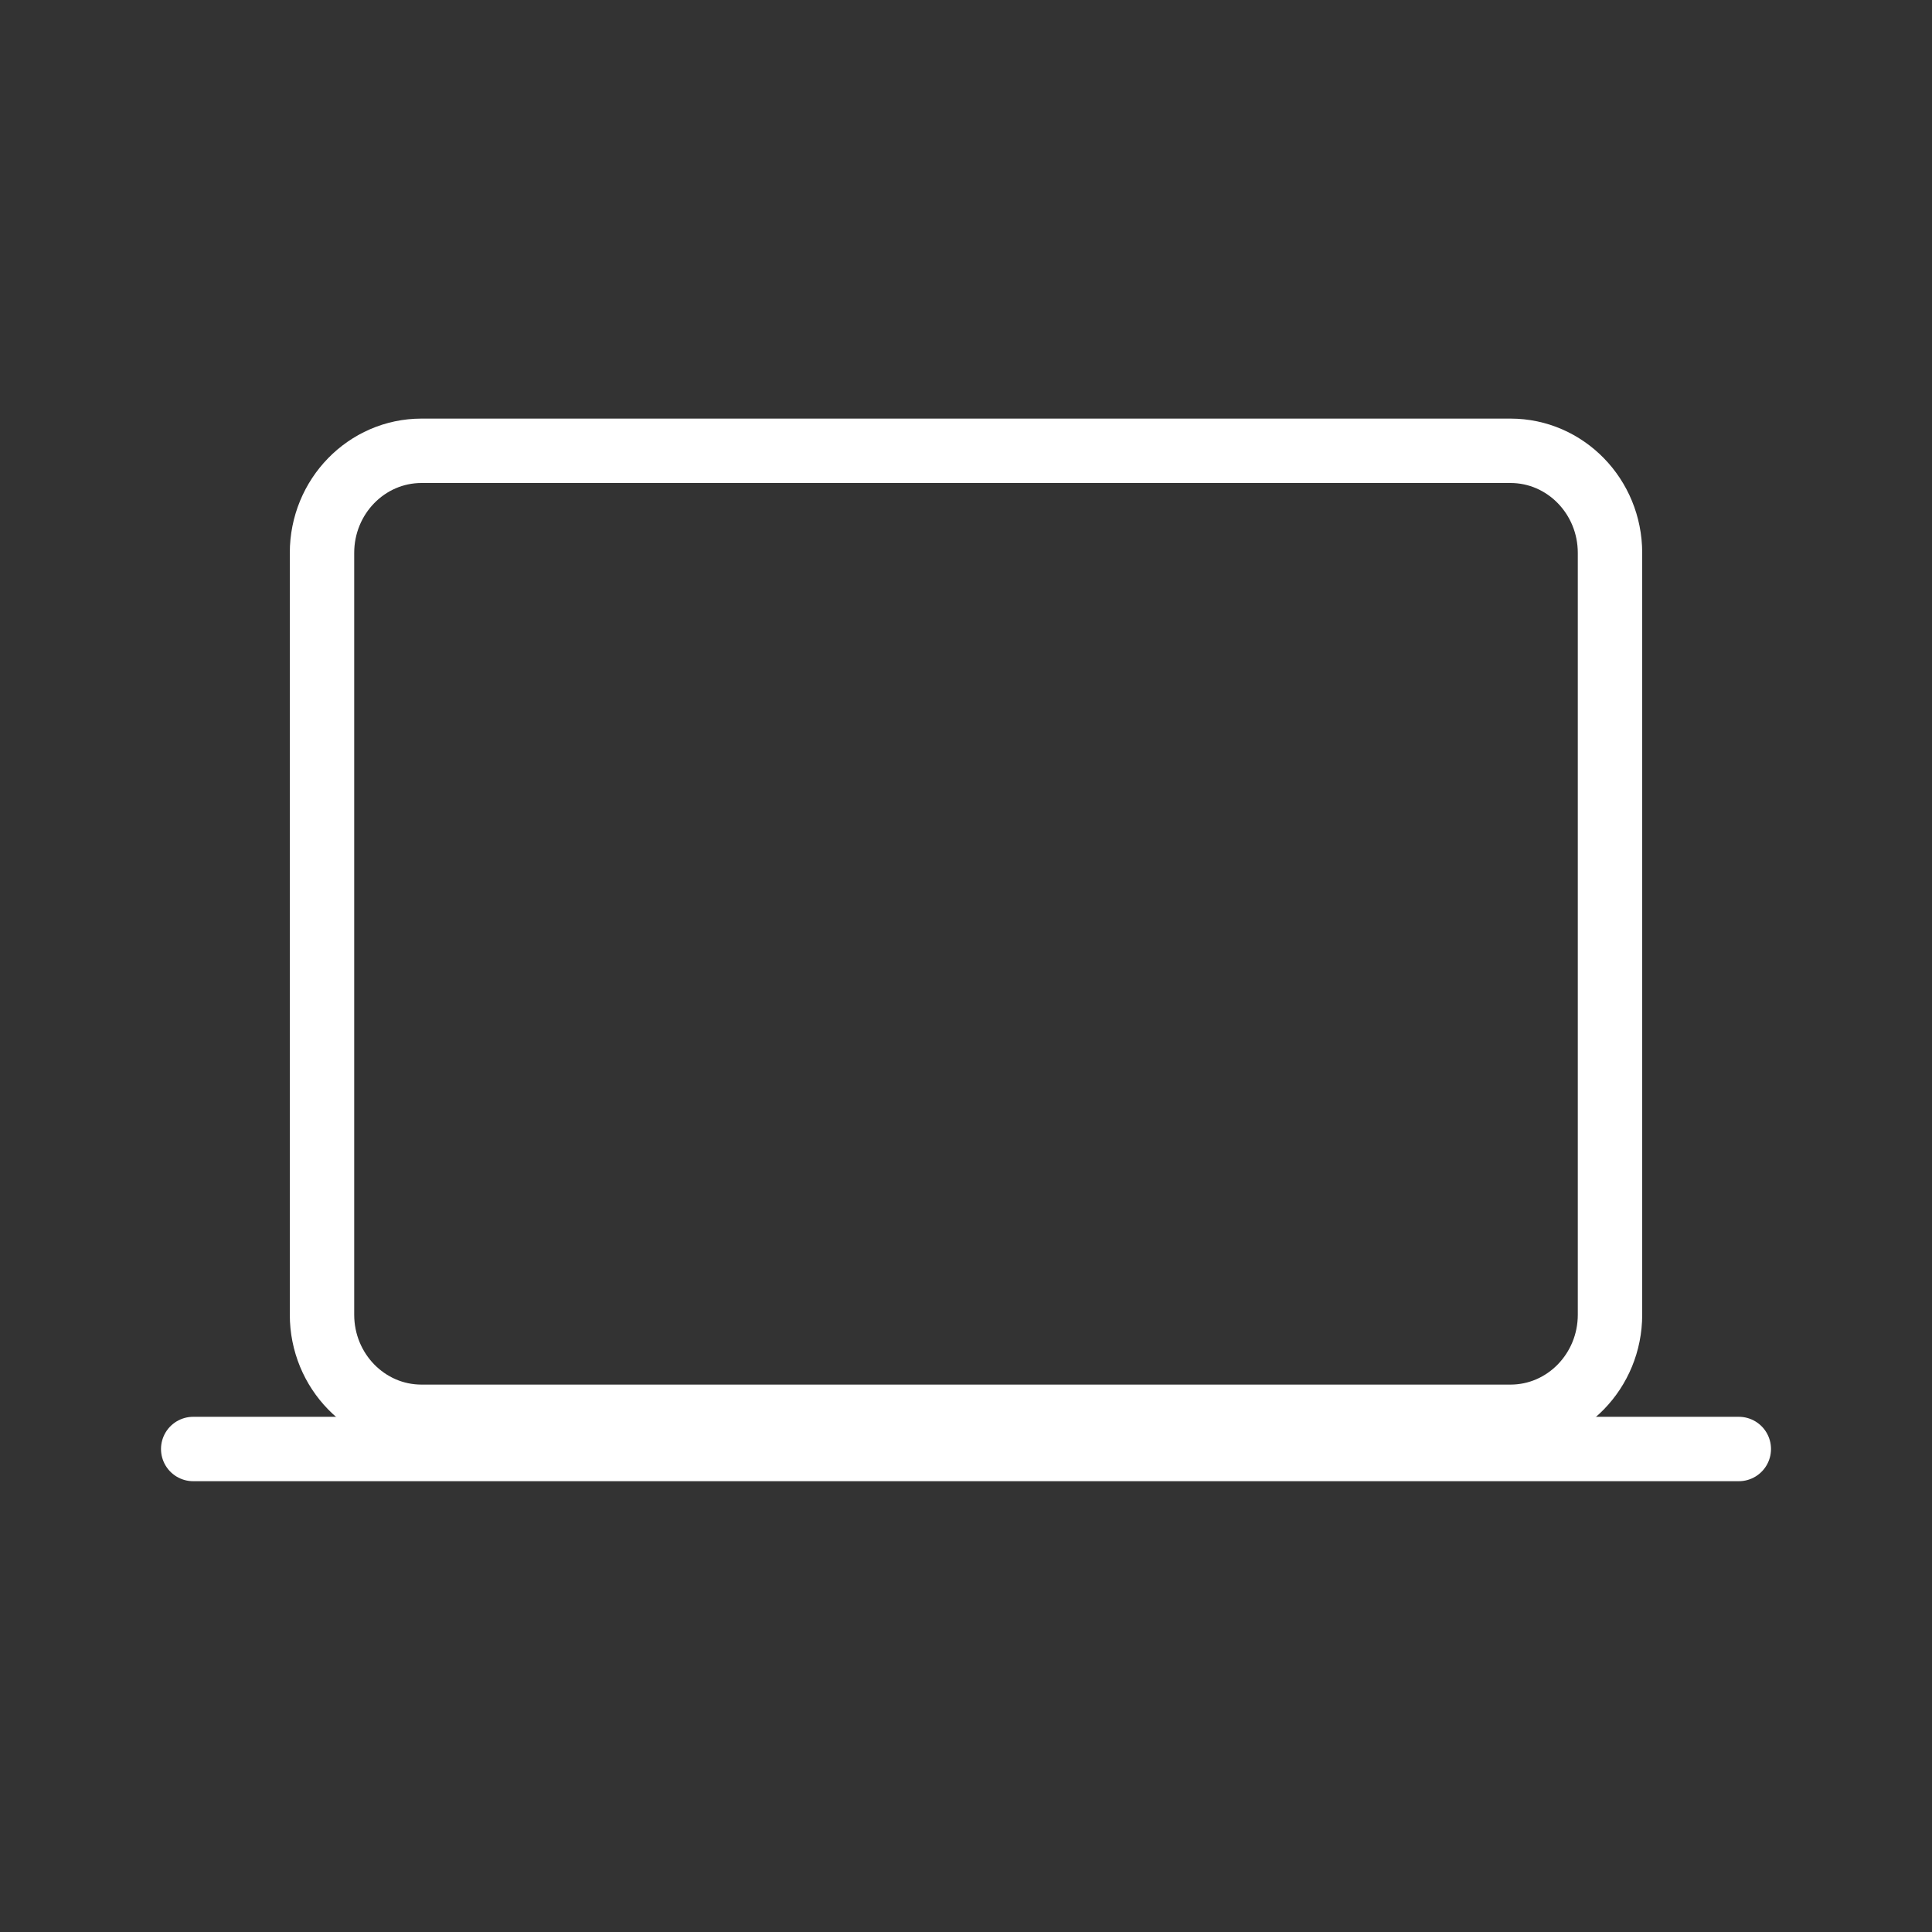
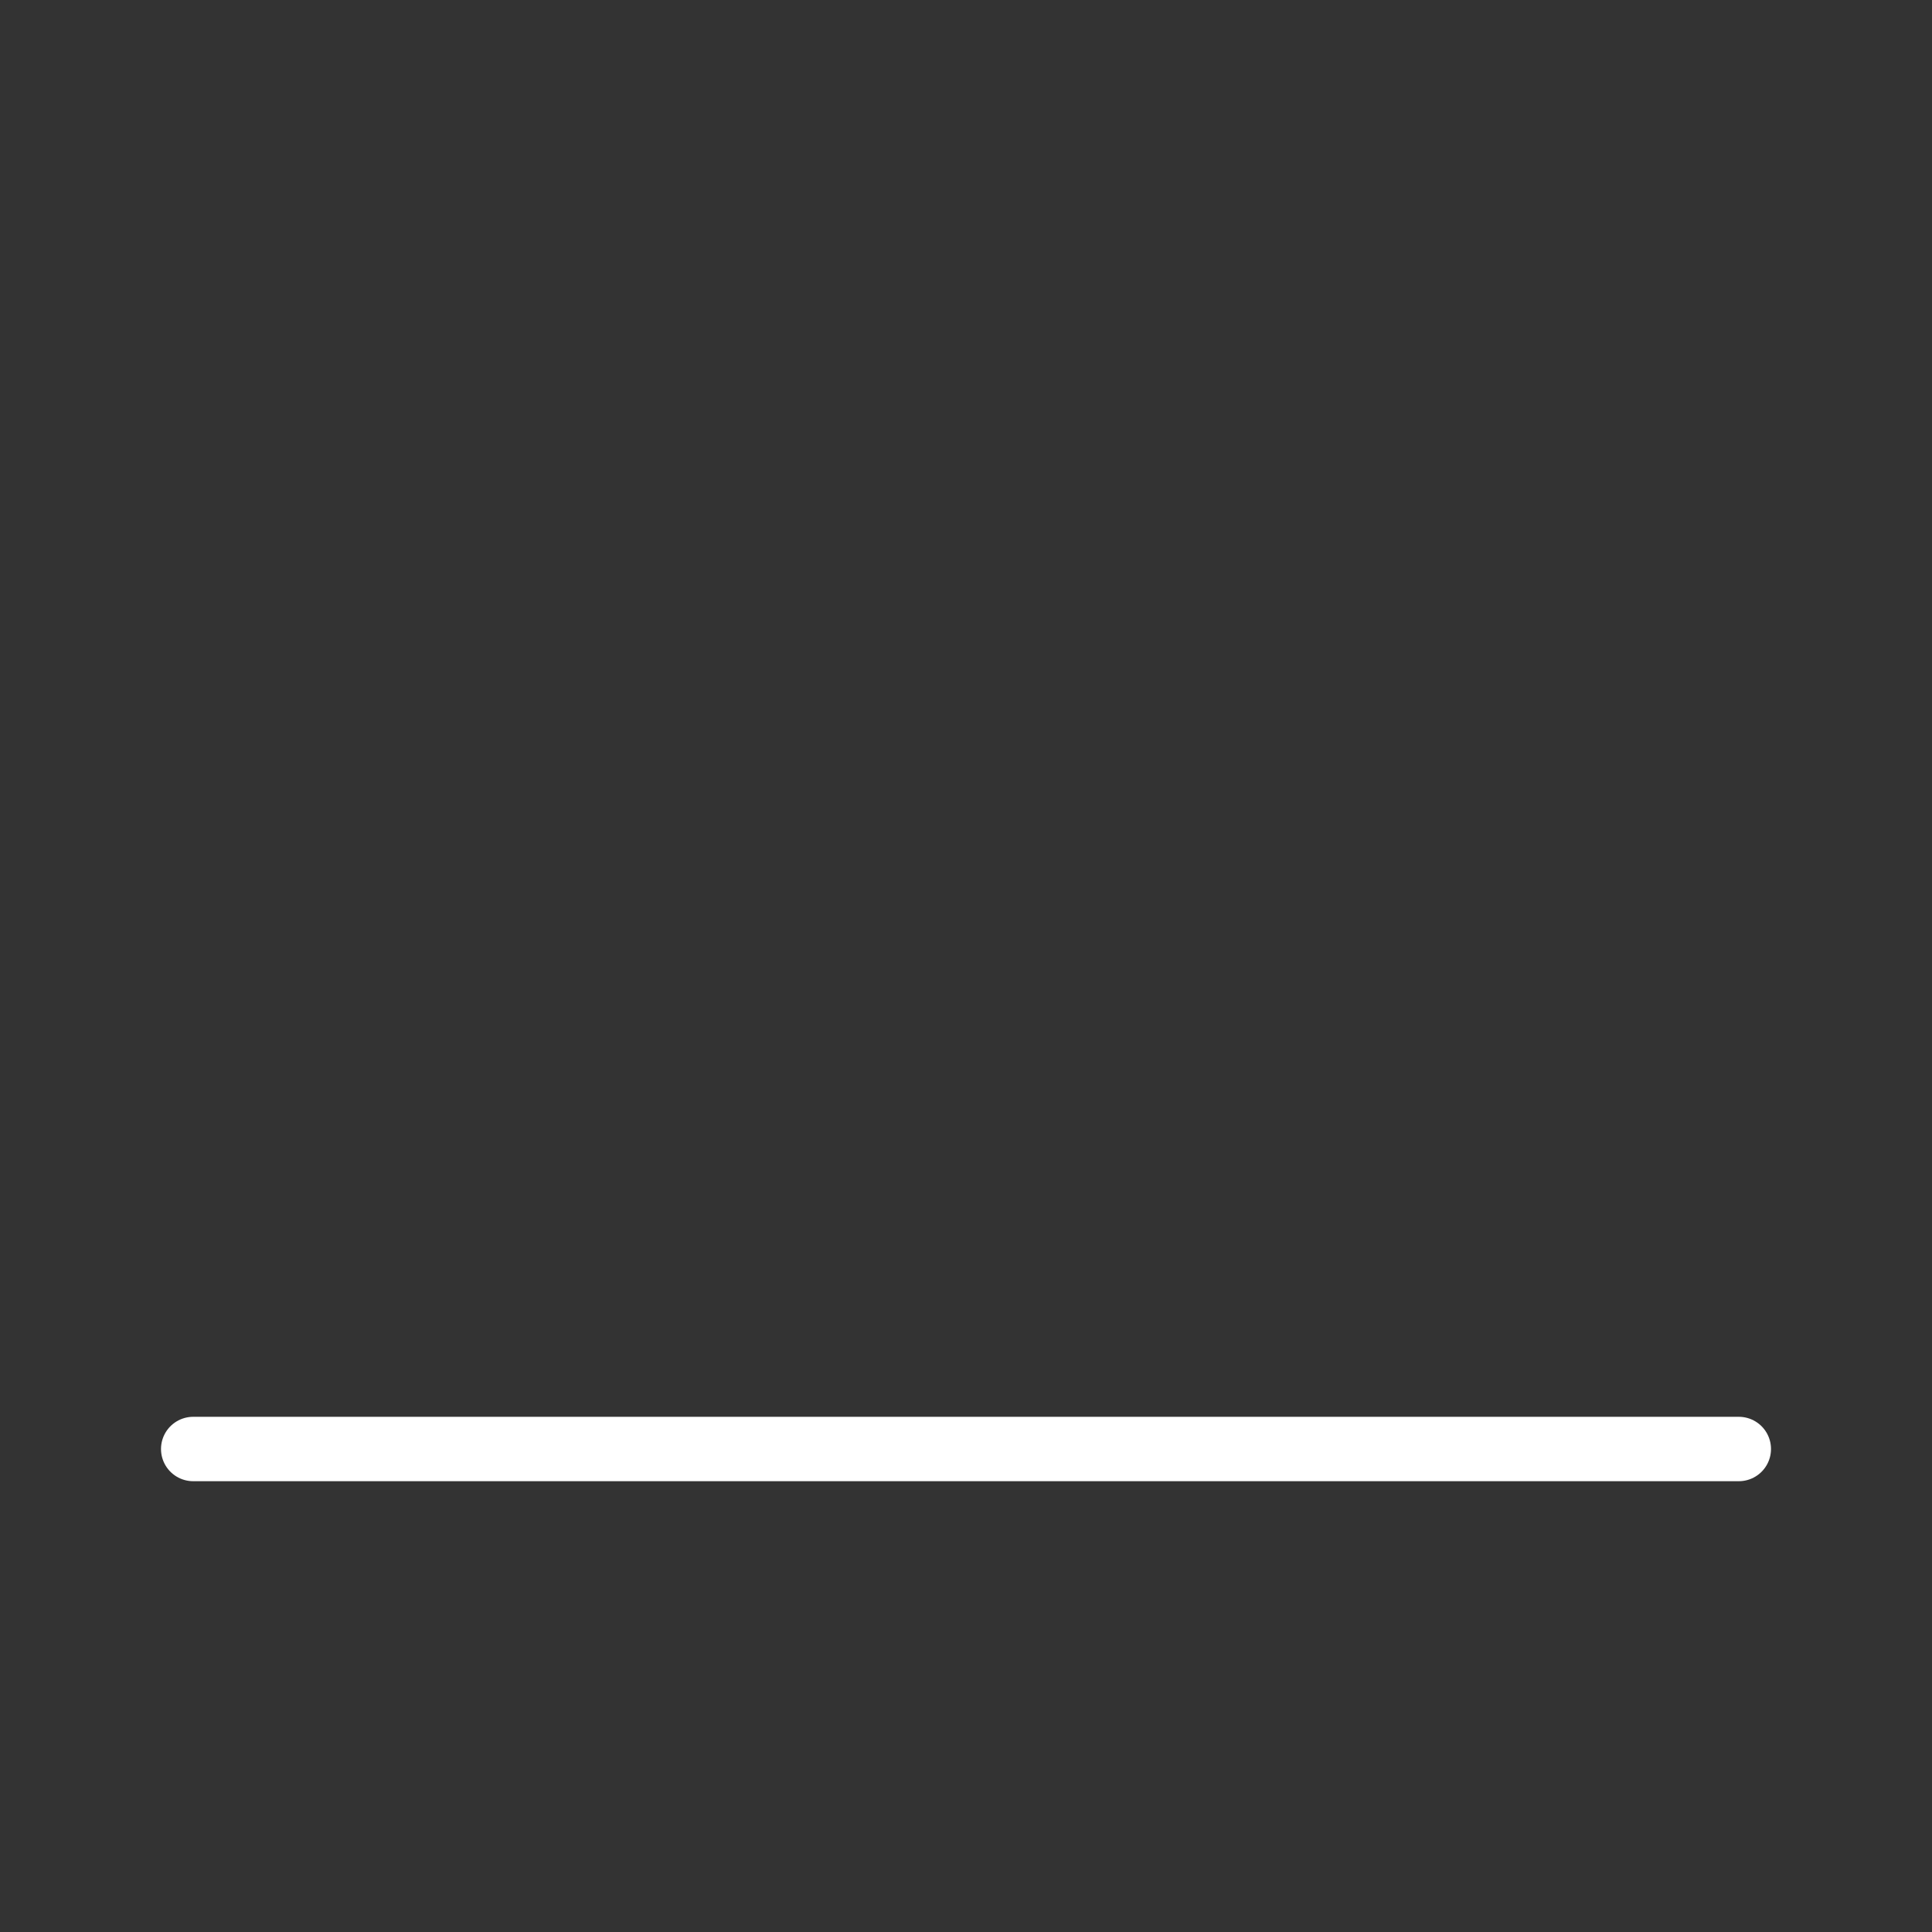
<svg xmlns="http://www.w3.org/2000/svg" width="60" height="60" viewBox="0 0 60 60" fill="none">
  <rect x="0" y="0" width="60" height="60" fill="#333333" stroke="none" />
-   <path d="M46.91 14H13.09C11.384 14 10 15.42 10 17.172V40.828C10 42.58 11.384 44 13.09 44H46.91C48.616 44 50 42.58 50 40.828V17.172C50 15.42 48.616 14 46.91 14Z" stroke="white" stroke-width="2" stroke-linejoin="round" />
-   <path d="M6 45H54H6Z" fill="white" />
  <path d="M6 45H54" stroke="white" stroke-width="2" stroke-miterlimit="10" stroke-linecap="round" />
</svg>